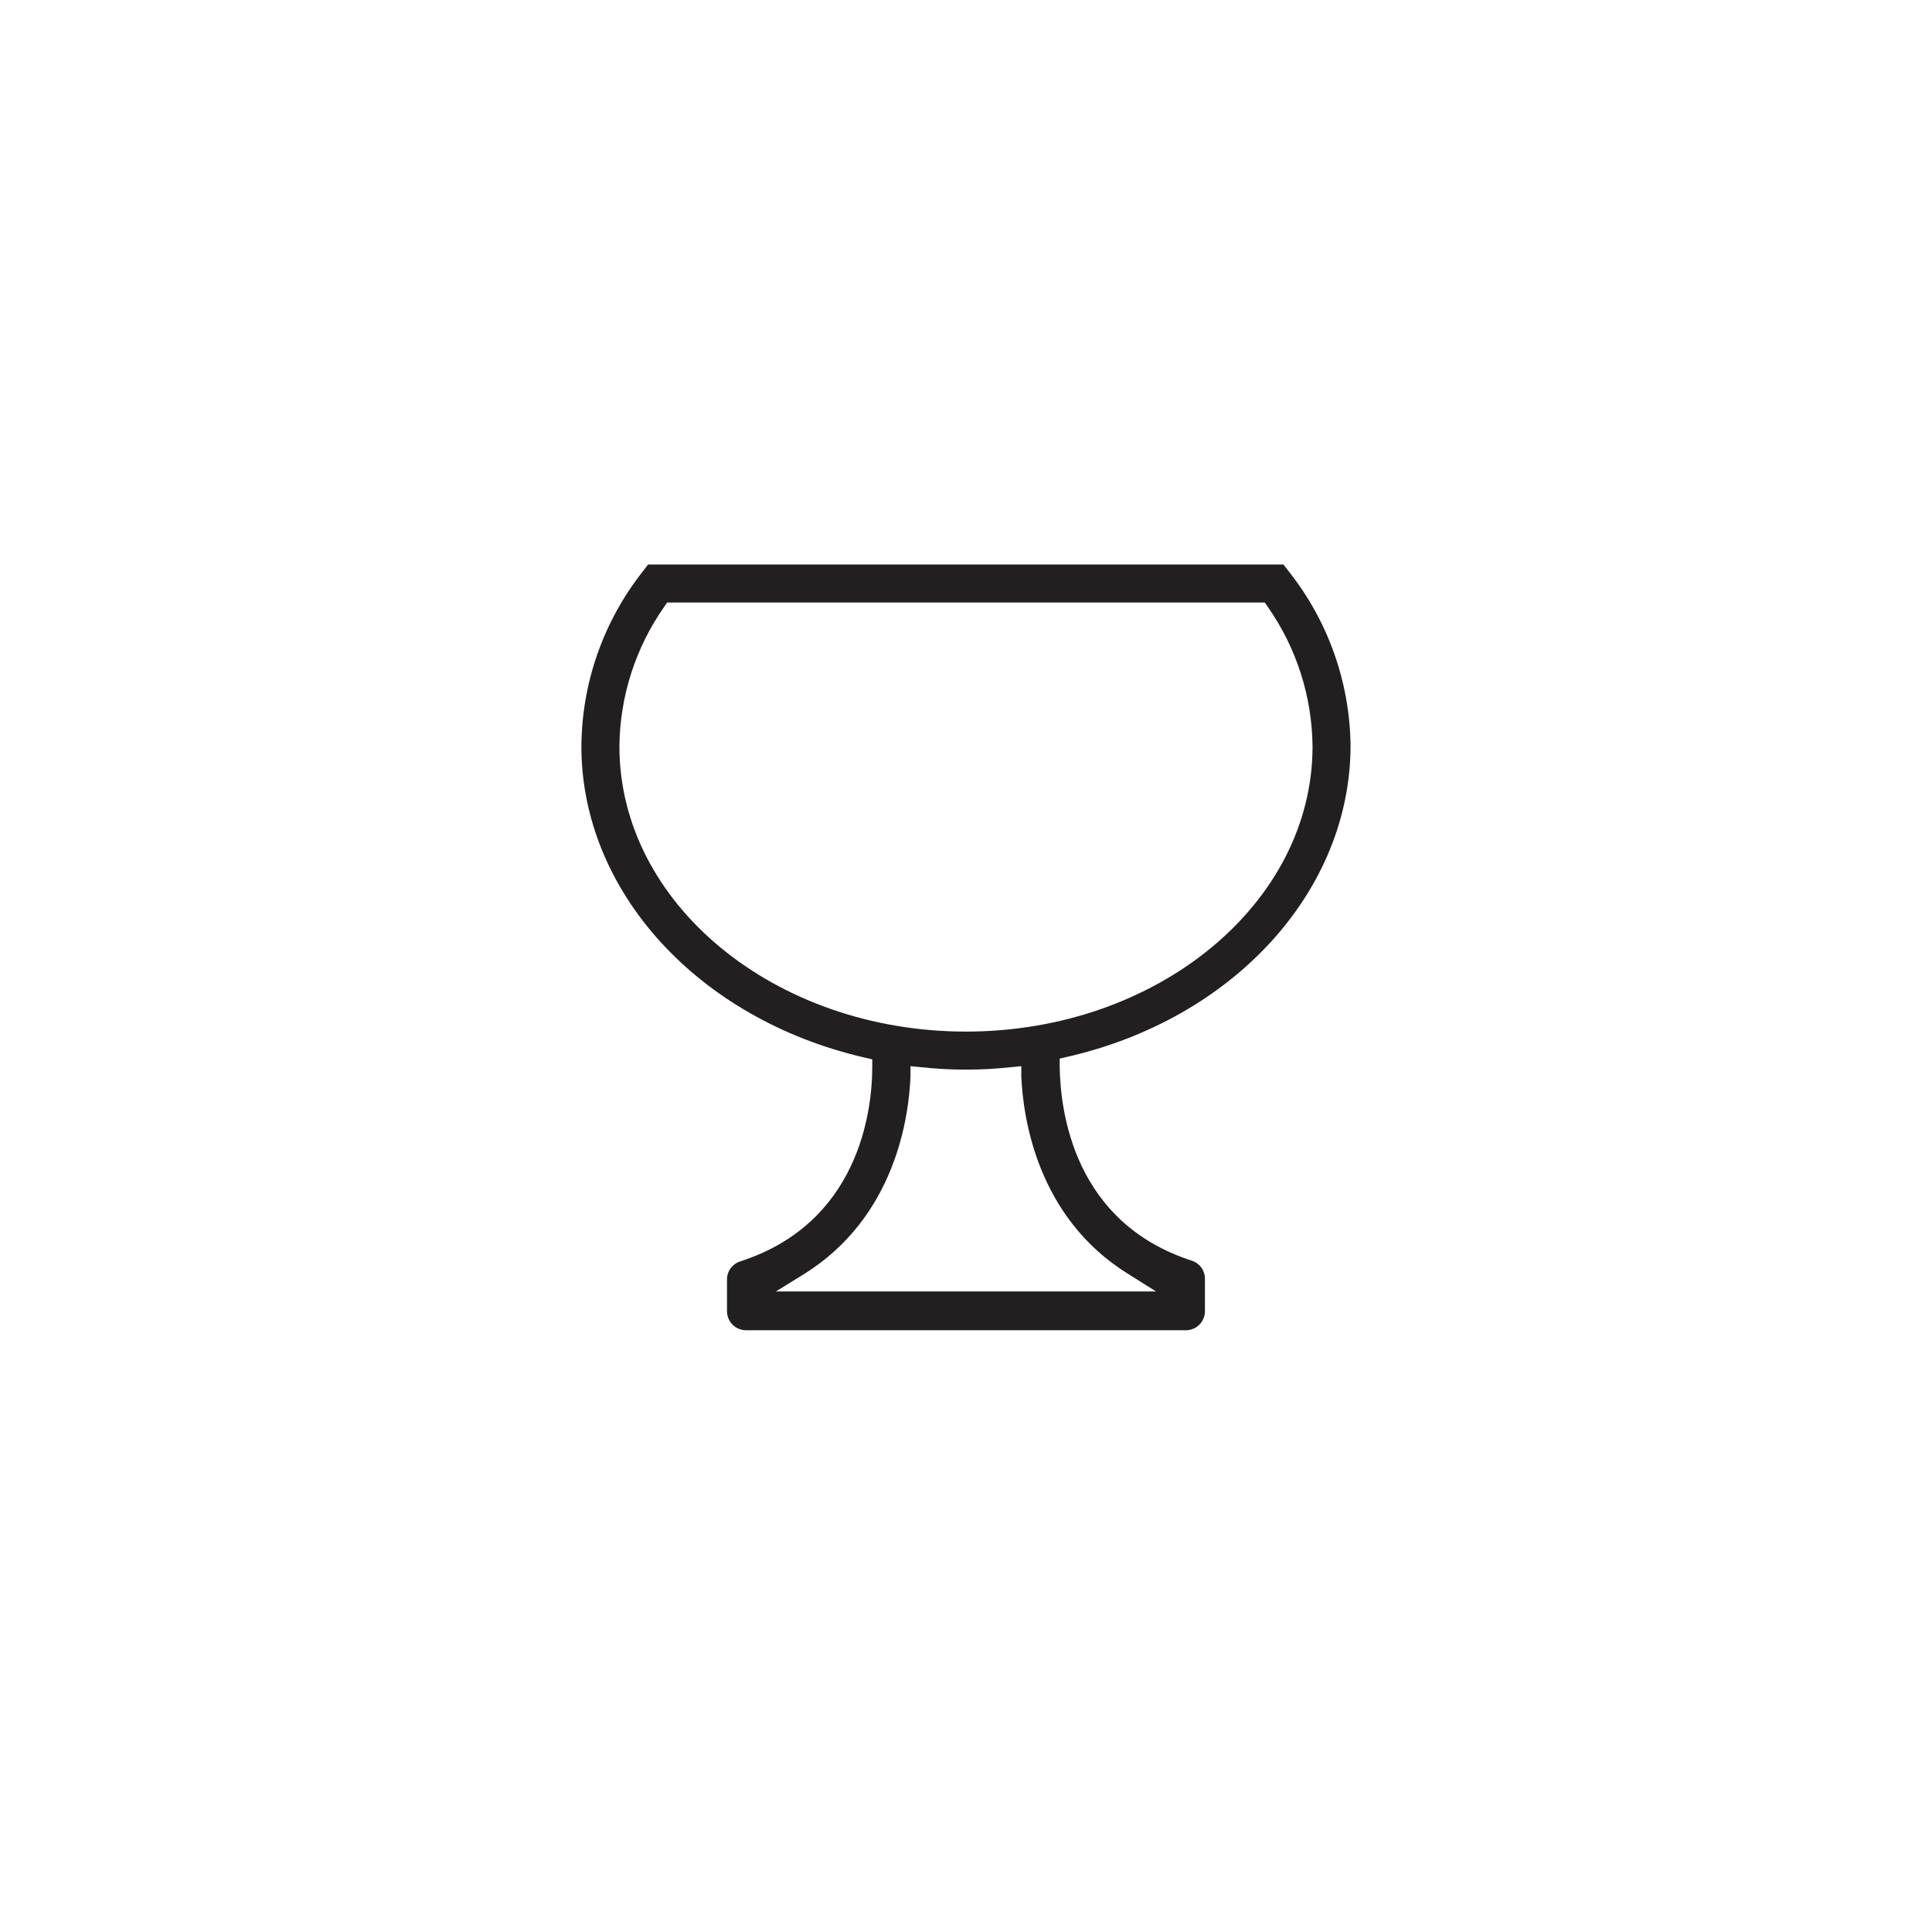
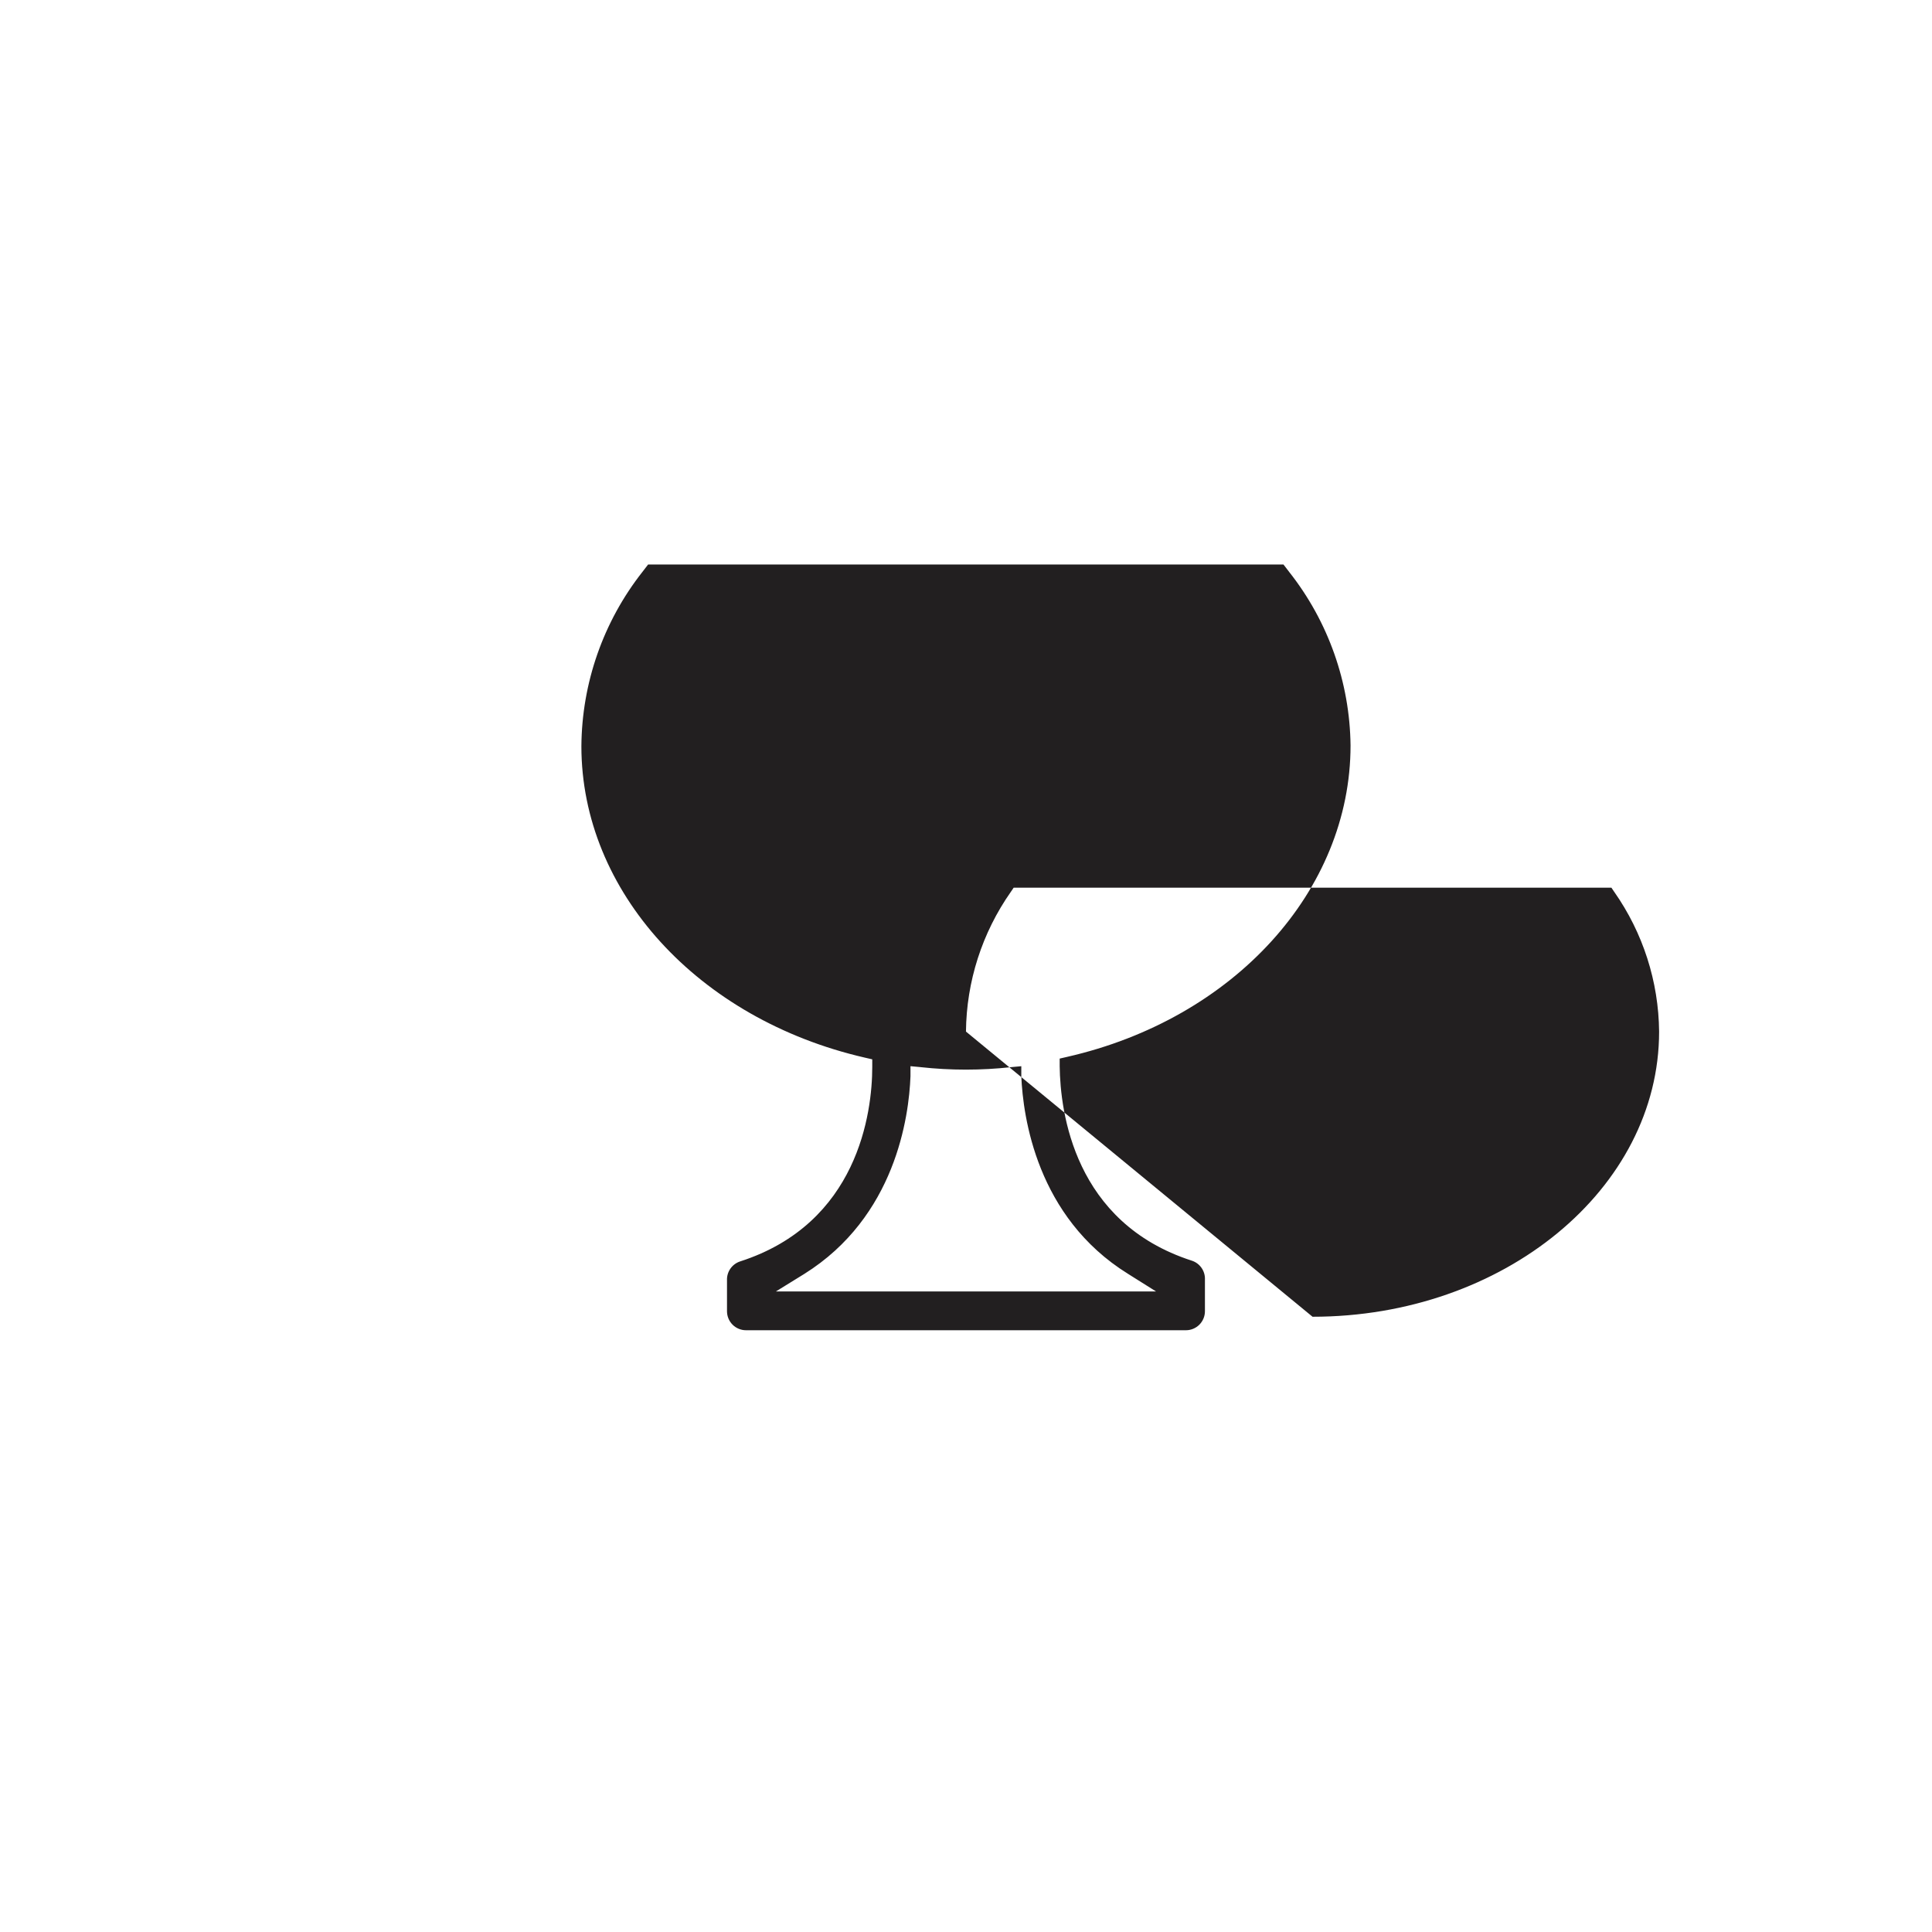
<svg xmlns="http://www.w3.org/2000/svg" width="800px" height="800px" version="1.1" viewBox="144 144 512 512">
-   <path d="m485.64 295.56-1.512-1.965h-168.37l-1.512 1.965c-10.367 13.18-16.055 29.434-16.172 46.199 0 38.441 30.883 72.348 75.117 82.523l1.965 0.453v2.016c0 12.141-3.777 41.465-35.016 51.539-2.16 0.703-3.586 2.769-3.477 5.039v8.164c0 1.336 0.531 2.617 1.477 3.562 0.945 0.941 2.227 1.473 3.562 1.473h116.58c1.336 0 2.617-0.531 3.562-1.473 0.945-0.945 1.477-2.227 1.477-3.562v-8.363c0.109-2.273-1.312-4.336-3.477-5.039-31.188-10.078-34.863-39.398-35.016-51.539v-2.016l1.965-0.453c44.234-10.078 75.117-44.082 75.117-82.523v-0.004c-0.188-16.707-5.91-32.883-16.273-45.996zm-42.723 186.01 7.457 4.684h-100.76l7.508-4.637c24.184-15.113 27.762-41.664 28.164-52.395v-2.672l2.672 0.25-0.004 0.004c7.988 0.879 16.047 0.879 24.031 0l2.672-0.25v2.672c0.453 10.727 4.078 37.328 28.262 52.344zm-42.922-64.188c-50.633 0-91.844-33.906-91.844-75.57h-0.004c0.125-13.262 4.269-26.176 11.891-37.031l0.754-1.109 158.4 0.004 0.754 1.109v-0.004c7.621 10.855 11.766 23.77 11.891 37.031 0 41.664-41.211 75.57-91.844 75.57z" fill="#221f20" />
+   <path d="m485.64 295.56-1.512-1.965h-168.37l-1.512 1.965c-10.367 13.18-16.055 29.434-16.172 46.199 0 38.441 30.883 72.348 75.117 82.523l1.965 0.453v2.016c0 12.141-3.777 41.465-35.016 51.539-2.16 0.703-3.586 2.769-3.477 5.039v8.164c0 1.336 0.531 2.617 1.477 3.562 0.945 0.941 2.227 1.473 3.562 1.473h116.58c1.336 0 2.617-0.531 3.562-1.473 0.945-0.945 1.477-2.227 1.477-3.562v-8.363c0.109-2.273-1.312-4.336-3.477-5.039-31.188-10.078-34.863-39.398-35.016-51.539v-2.016l1.965-0.453c44.234-10.078 75.117-44.082 75.117-82.523v-0.004c-0.188-16.707-5.91-32.883-16.273-45.996zm-42.723 186.01 7.457 4.684h-100.76l7.508-4.637c24.184-15.113 27.762-41.664 28.164-52.395v-2.672l2.672 0.25-0.004 0.004c7.988 0.879 16.047 0.879 24.031 0l2.672-0.25v2.672c0.453 10.727 4.078 37.328 28.262 52.344zm-42.922-64.188h-0.004c0.125-13.262 4.269-26.176 11.891-37.031l0.754-1.109 158.4 0.004 0.754 1.109v-0.004c7.621 10.855 11.766 23.77 11.891 37.031 0 41.664-41.211 75.57-91.844 75.57z" fill="#221f20" />
</svg>